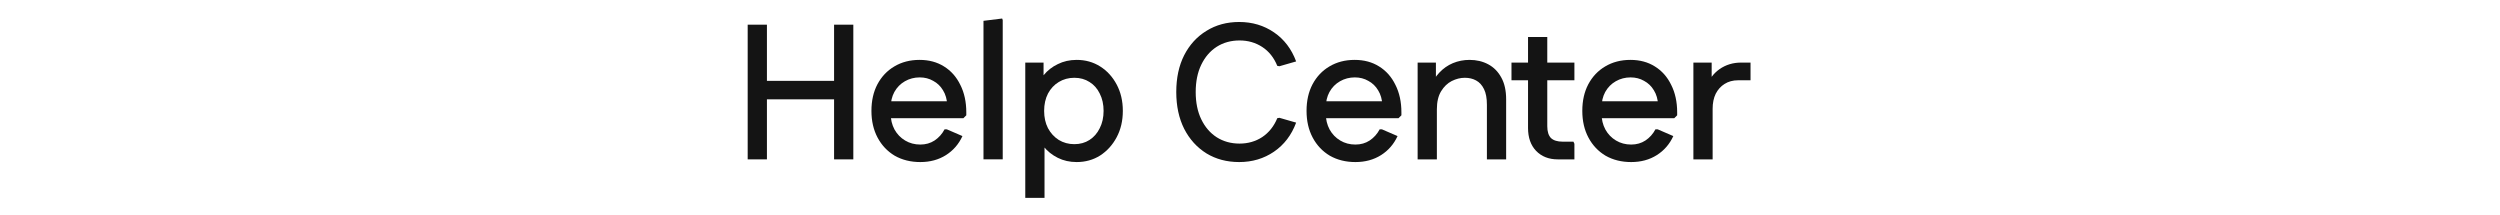
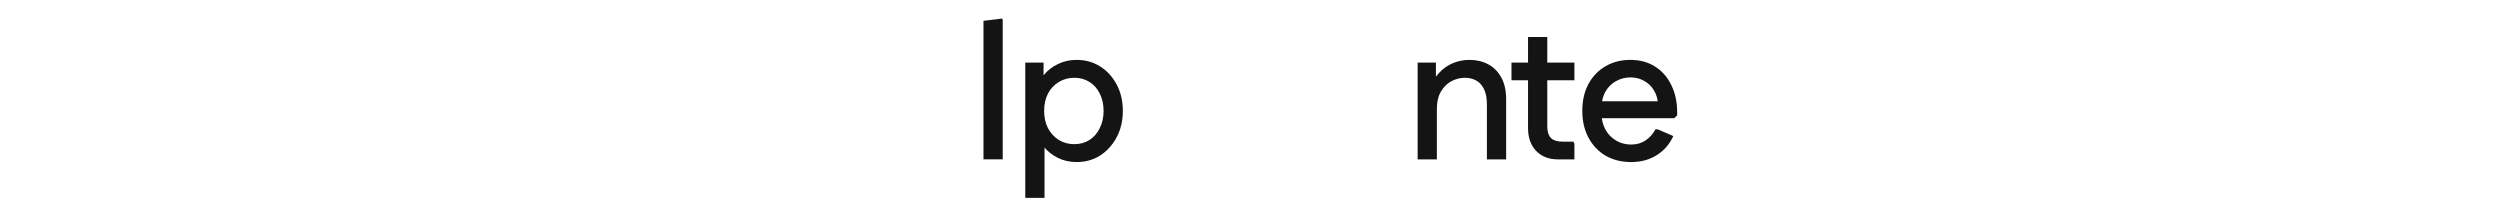
<svg xmlns="http://www.w3.org/2000/svg" width="1080" height="93" viewBox="0 0 1080 93" fill="none">
-   <path d="M731.544 68.846V27.035H739.441V38.257L737.197 37.508C738.305 34.294 740.189 31.745 742.849 29.861C745.564 27.977 748.668 27.035 752.159 27.035H756.232V34.682H750.829C748.612 34.682 746.673 35.209 745.01 36.262C743.403 37.259 742.129 38.672 741.187 40.501C740.3 42.33 739.857 44.491 739.857 46.984V68.846H731.544Z" fill="#141414" />
  <path d="M704.669 70.01C700.513 70.01 696.827 69.096 693.613 67.267C690.455 65.383 687.989 62.778 686.216 59.453C684.442 56.129 683.556 52.277 683.556 47.899C683.556 43.522 684.415 39.698 686.132 36.429C687.906 33.104 690.344 30.527 693.447 28.698C696.606 26.814 700.235 25.872 704.336 25.872C708.381 25.872 711.9 26.814 714.893 28.698C717.94 30.582 720.296 33.242 721.958 36.678C723.676 40.058 724.535 44.02 724.535 48.564V49.811L723.288 51.058H687.795V43.743H720.545L716.306 45.406C716.195 42.912 715.585 40.779 714.477 39.005C713.424 37.232 712.011 35.874 710.238 34.932C708.52 33.935 706.58 33.436 704.419 33.436C702.092 33.436 699.958 33.99 698.019 35.099C696.079 36.207 694.555 37.758 693.447 39.753C692.394 41.693 691.868 43.965 691.868 46.569V49.063C691.868 51.612 692.422 53.912 693.53 55.962C694.639 57.957 696.162 59.536 698.102 60.7C700.042 61.864 702.23 62.446 704.669 62.446C706.996 62.446 709.046 61.864 710.82 60.7C712.648 59.481 714.089 57.874 715.142 55.879H716.139L722.872 58.788C721.265 62.279 718.883 65.022 715.724 67.017C712.565 69.012 708.88 70.01 704.669 70.01Z" fill="#141414" />
  <path d="M672.912 68.846C669.088 68.846 665.985 67.627 663.602 65.189C661.275 62.751 660.111 59.453 660.111 55.297V15.98H668.423V54.549C668.423 56.821 668.95 58.511 670.002 59.62C671.111 60.672 672.801 61.199 675.073 61.199H679.728L680.143 62.113V68.846H672.912ZM652.962 34.683V27.036H680.143V34.683H652.962Z" fill="#141414" />
  <path d="M612.417 68.846V27.036H620.314V38.257L618.069 37.509C618.901 35.126 620.147 33.076 621.81 31.358C623.472 29.585 625.412 28.227 627.628 27.285C629.9 26.343 632.311 25.872 634.86 25.872C637.852 25.872 640.54 26.509 642.923 27.784C645.306 29.058 647.19 30.97 648.575 33.519C649.96 36.013 650.653 39.144 650.653 42.912V68.846H642.341V45.239C642.341 42.413 641.925 40.169 641.094 38.507C640.263 36.789 639.127 35.542 637.686 34.766C636.301 33.99 634.666 33.602 632.782 33.602C630.898 33.602 629.014 34.073 627.13 35.016C625.301 35.958 623.777 37.426 622.558 39.421C621.339 41.416 620.729 44.02 620.729 47.234V68.846H612.417Z" fill="#141414" />
-   <path d="M585.541 70.01C581.385 70.01 577.7 69.096 574.485 67.267C571.327 65.383 568.861 62.778 567.088 59.453C565.314 56.129 564.428 52.277 564.428 47.899C564.428 43.522 565.287 39.698 567.005 36.429C568.778 33.104 571.216 30.527 574.319 28.698C577.478 26.814 581.108 25.872 585.208 25.872C589.254 25.872 592.772 26.814 595.765 28.698C598.813 30.582 601.168 33.242 602.83 36.678C604.548 40.058 605.407 44.02 605.407 48.564V49.811L604.16 51.058H568.667V43.743H601.417L597.178 45.406C597.067 42.912 596.457 40.779 595.349 39.005C594.296 37.232 592.883 35.874 591.11 34.932C589.392 33.935 587.453 33.436 585.291 33.436C582.964 33.436 580.83 33.99 578.891 35.099C576.951 36.207 575.428 37.758 574.319 39.753C573.266 41.693 572.74 43.965 572.74 46.569V49.063C572.74 51.612 573.294 53.912 574.402 55.962C575.511 57.957 577.035 59.536 578.974 60.7C580.914 61.864 583.102 62.446 585.541 62.446C587.868 62.446 589.918 61.864 591.692 60.7C593.52 59.481 594.961 57.874 596.014 55.879H597.012L603.744 58.788C602.137 62.279 599.755 65.022 596.596 67.017C593.437 69.012 589.752 70.01 585.541 70.01Z" fill="#141414" />
-   <path d="M535.328 70.01C530.009 70.01 525.298 68.763 521.198 66.269C517.097 63.72 513.883 60.174 511.555 55.63C509.283 51.086 508.147 45.794 508.147 39.754C508.147 33.658 509.283 28.366 511.555 23.877C513.883 19.333 517.097 15.814 521.198 13.321C525.298 10.772 530.009 9.497 535.328 9.497C540.981 9.497 545.996 10.993 550.373 13.986C554.751 16.978 557.938 21.162 559.932 26.537L552.701 28.615L551.787 28.449C550.346 24.902 548.185 22.187 545.303 20.303C542.421 18.419 539.152 17.477 535.495 17.477C531.782 17.477 528.485 18.391 525.603 20.22C522.777 22.049 520.56 24.625 518.953 27.95C517.346 31.275 516.543 35.209 516.543 39.754C516.543 44.297 517.346 48.232 518.953 51.557C520.56 54.882 522.777 57.459 525.603 59.287C528.485 61.116 531.782 62.03 535.495 62.03C539.152 62.03 542.421 61.088 545.303 59.204C548.185 57.264 550.346 54.549 551.787 51.058L552.701 50.892L559.932 52.97C557.938 58.345 554.751 62.529 550.373 65.521C545.996 68.514 540.981 70.01 535.328 70.01Z" fill="#141414" />
  <path d="M465.114 70.01C462.121 70.01 459.406 69.4 456.968 68.181C454.529 66.962 452.479 65.327 450.817 63.277C449.154 61.227 447.963 58.955 447.242 56.461V39.338C447.963 36.789 449.154 34.517 450.817 32.522C452.479 30.471 454.529 28.864 456.968 27.701C459.406 26.482 462.121 25.872 465.114 25.872C468.882 25.872 472.262 26.814 475.254 28.698C478.247 30.582 480.63 33.187 482.403 36.512C484.176 39.837 485.063 43.633 485.063 47.899C485.063 52.166 484.176 55.962 482.403 59.287C480.63 62.612 478.247 65.244 475.254 67.184C472.262 69.068 468.882 70.01 465.114 70.01ZM442.92 85.471V27.036H450.817V40.917L449.154 47.899L451.232 54.882V85.471H442.92ZM464.116 62.279C466.61 62.279 468.799 61.67 470.683 60.451C472.567 59.232 474.035 57.542 475.088 55.38C476.196 53.219 476.751 50.726 476.751 47.899C476.751 45.073 476.196 42.58 475.088 40.418C474.035 38.257 472.567 36.595 470.683 35.431C468.799 34.212 466.61 33.602 464.116 33.602C461.622 33.602 459.378 34.212 457.383 35.431C455.444 36.595 453.892 38.257 452.728 40.418C451.62 42.58 451.066 45.073 451.066 47.899C451.066 50.726 451.62 53.219 452.728 55.38C453.892 57.542 455.444 59.232 457.383 60.451C459.378 61.67 461.622 62.279 464.116 62.279Z" fill="#141414" />
  <path d="M424.866 68.845V8.997L432.929 8L433.178 8.665V68.845H424.866Z" fill="#141414" />
-   <path d="M397.574 70.01C393.418 70.01 389.733 69.096 386.519 67.267C383.361 65.383 380.895 62.778 379.121 59.453C377.348 56.129 376.461 52.277 376.461 47.899C376.461 43.522 377.32 39.698 379.038 36.429C380.811 33.104 383.25 30.527 386.353 28.698C389.512 26.814 393.141 25.872 397.242 25.872C401.287 25.872 404.806 26.814 407.798 28.698C410.846 30.582 413.201 33.242 414.864 36.678C416.582 40.058 417.441 44.02 417.441 48.564V49.811L416.194 51.058H380.701V43.743H413.451L409.211 45.406C409.101 42.912 408.491 40.779 407.383 39.005C406.33 37.232 404.917 35.874 403.144 34.932C401.426 33.935 399.486 33.436 397.325 33.436C394.998 33.436 392.864 33.99 390.925 35.099C388.985 36.207 387.461 37.758 386.353 39.753C385.3 41.693 384.774 43.965 384.774 46.569V49.063C384.774 51.612 385.328 53.912 386.436 55.962C387.544 57.957 389.068 59.536 391.008 60.7C392.947 61.864 395.136 62.446 397.574 62.446C399.902 62.446 401.952 61.864 403.725 60.7C405.554 59.481 406.995 57.874 408.048 55.879H409.045L415.778 58.788C414.171 62.279 411.788 65.022 408.63 67.017C405.471 69.012 401.786 70.01 397.574 70.01Z" fill="#141414" />
-   <path d="M360.322 68.846V10.66H368.634V68.846H360.322ZM323 68.846V10.66H331.312V68.846H323ZM327.239 42.911V34.932H365.06V42.911H327.239Z" fill="#141414" />
</svg>